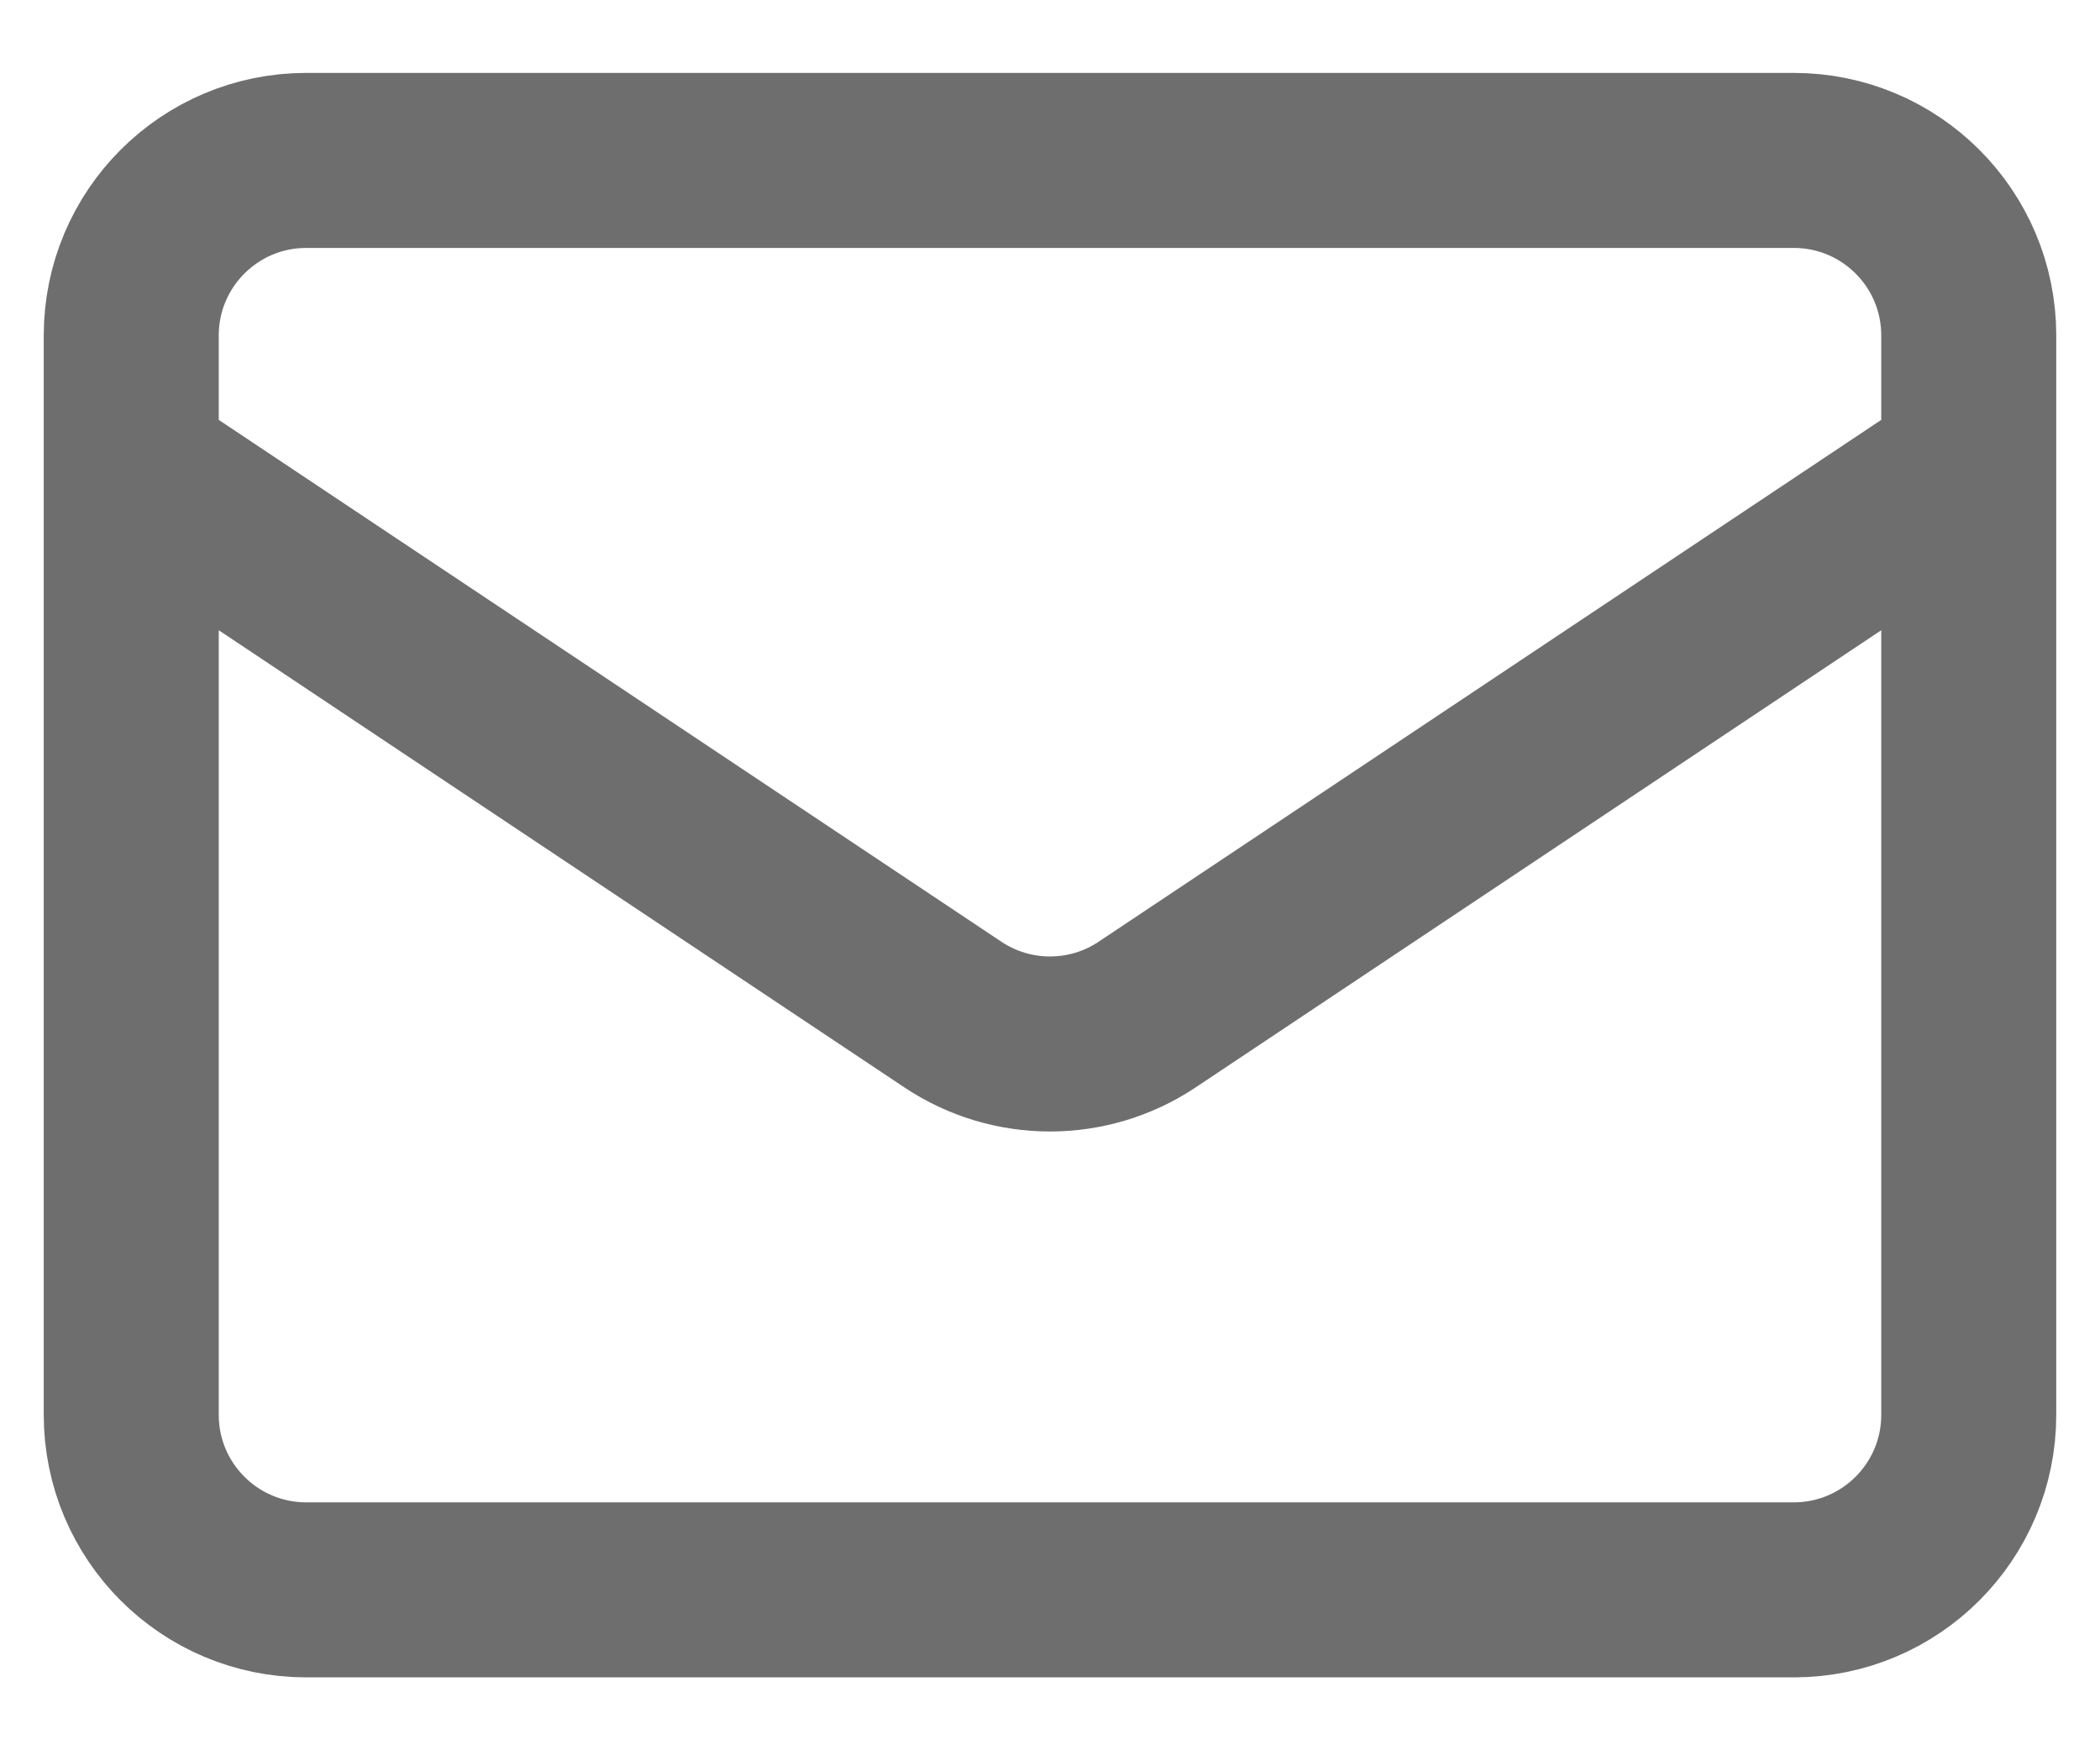
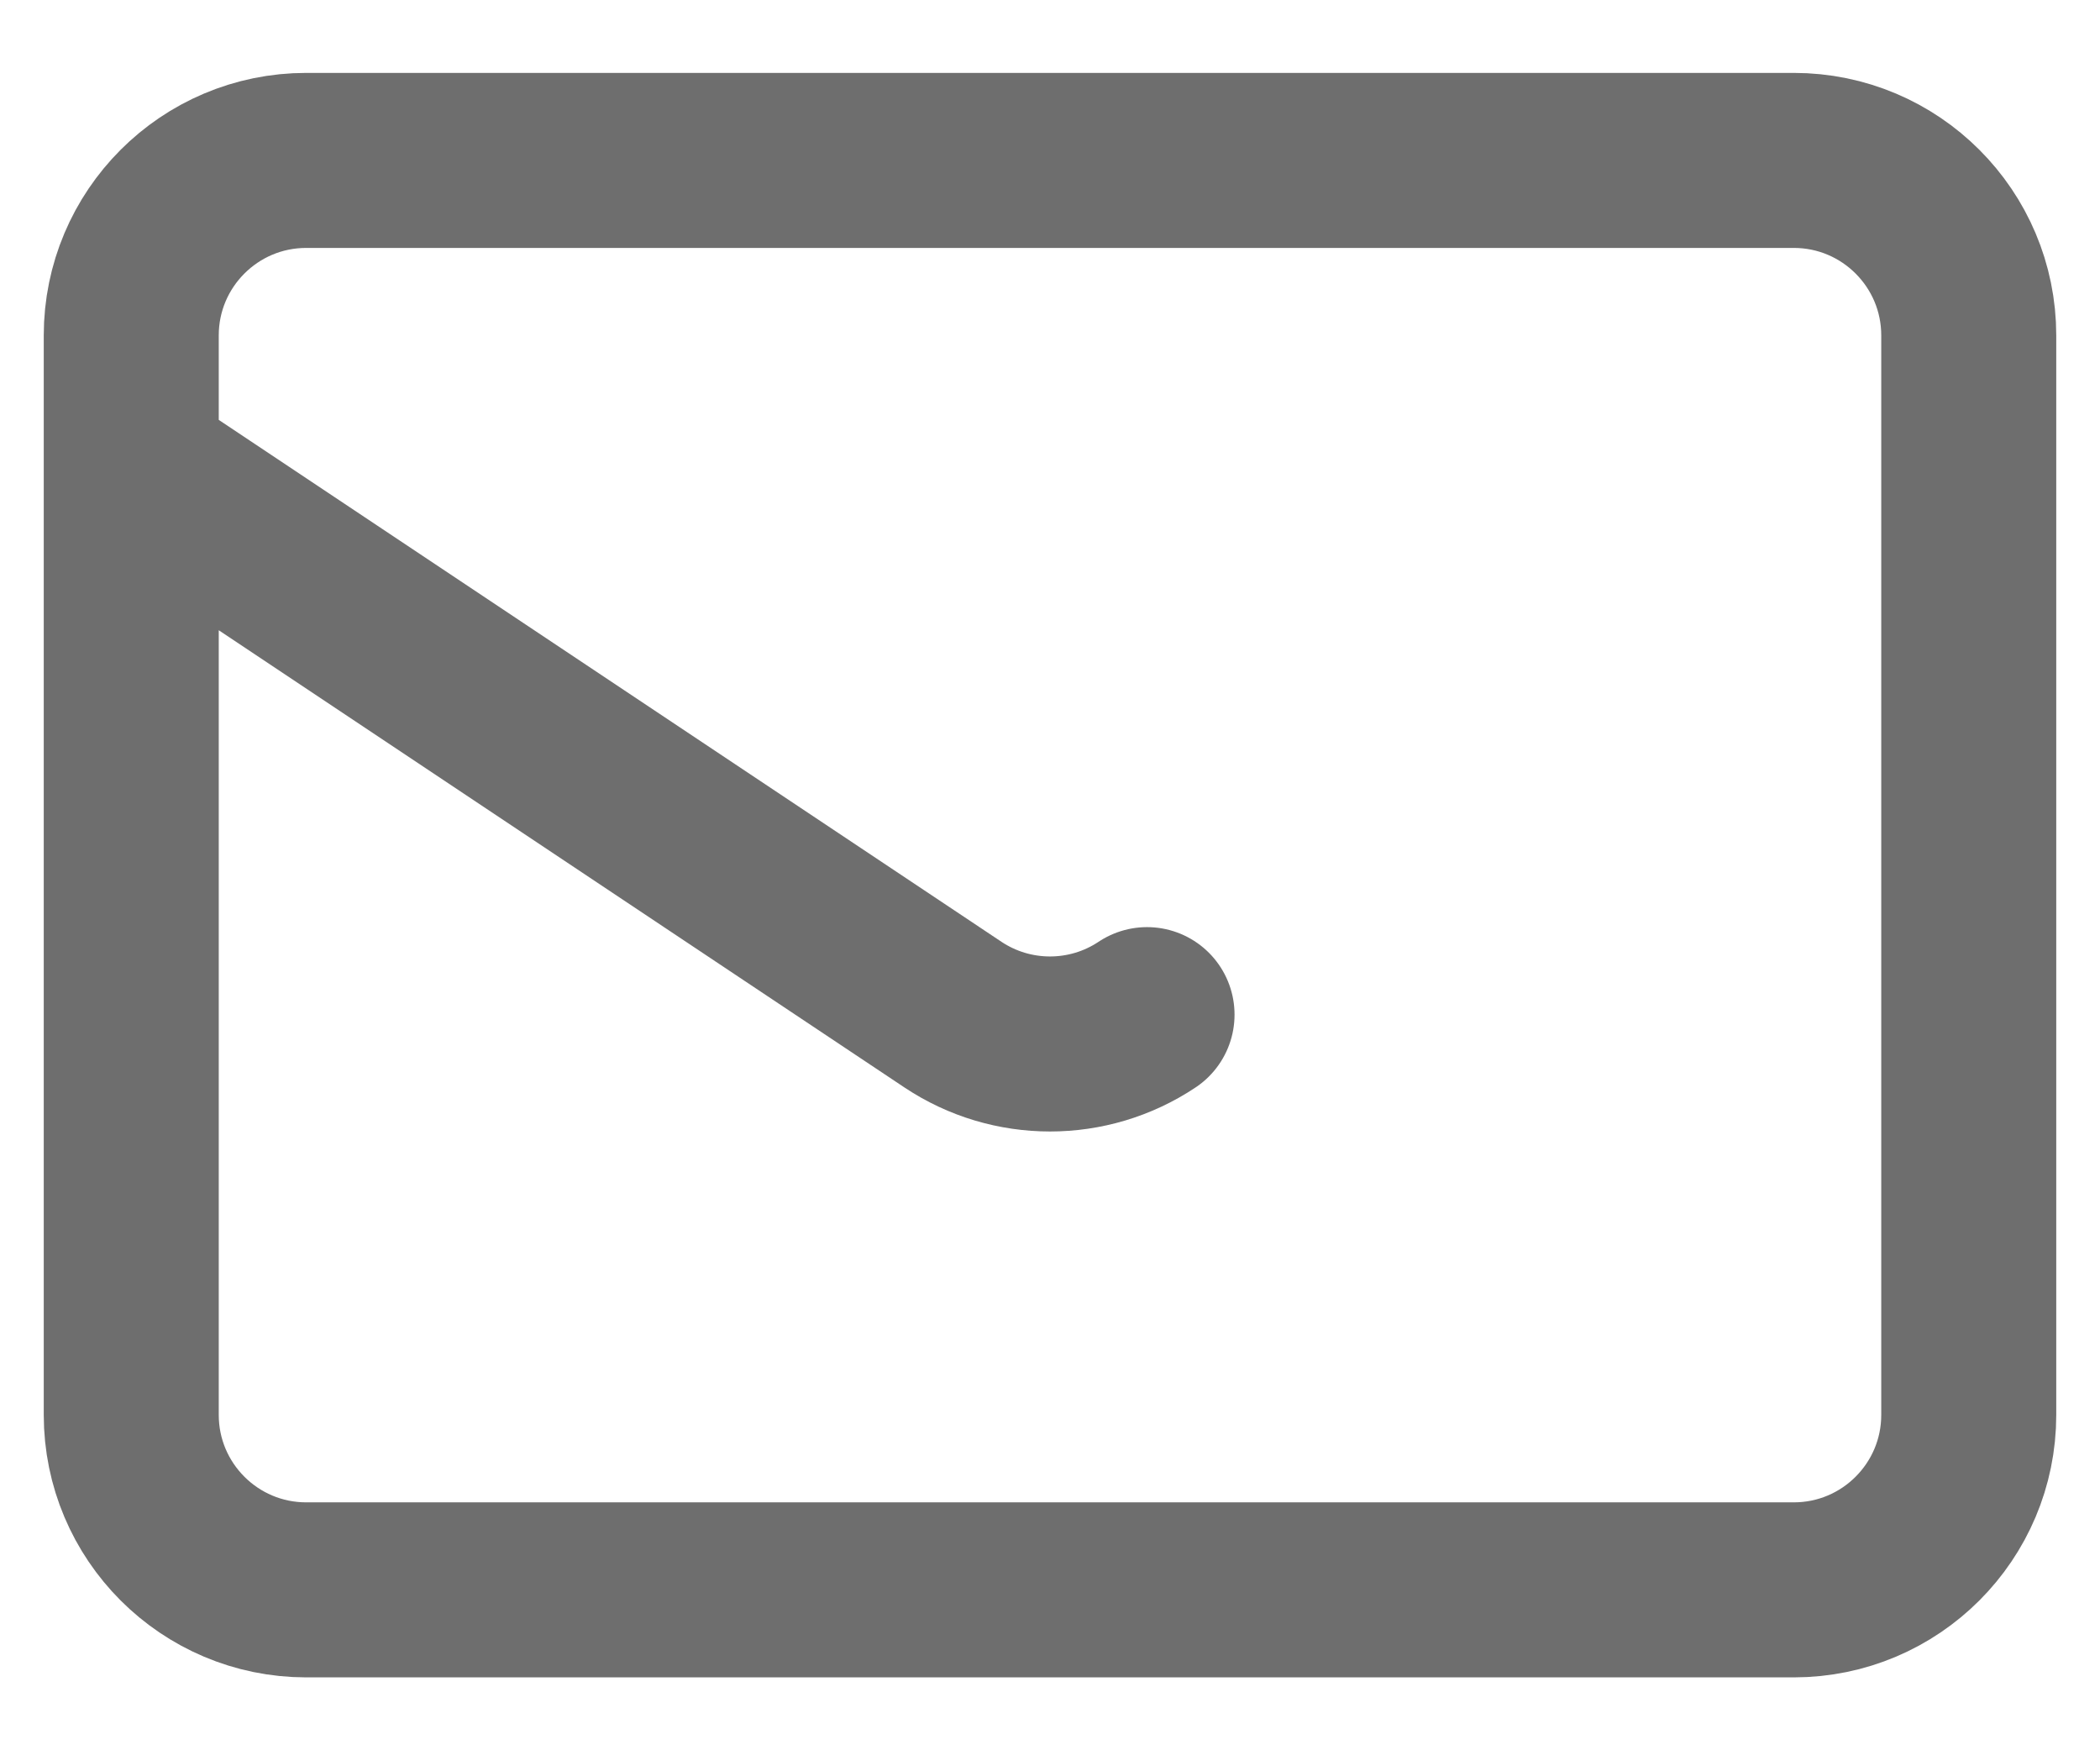
<svg xmlns="http://www.w3.org/2000/svg" width="24" height="20" viewBox="0 0 24 20" fill="none">
-   <path d="M1.5 5.333L10.891 11.594C11.562 12.041 12.438 12.041 13.109 11.594L22.5 5.333M3.5 18.167H20.5C21.605 18.167 22.5 17.271 22.5 16.167V3.833C22.5 2.729 21.605 1.833 20.5 1.833H3.5C2.395 1.833 1.5 2.729 1.5 3.833V16.167C1.5 17.271 2.395 18.167 3.5 18.167Z" stroke="#6E6E6E" stroke-width="2" stroke-linecap="round" stroke-linejoin="round" />
+   <path d="M1.5 5.333L10.891 11.594C11.562 12.041 12.438 12.041 13.109 11.594M3.5 18.167H20.5C21.605 18.167 22.5 17.271 22.5 16.167V3.833C22.5 2.729 21.605 1.833 20.5 1.833H3.5C2.395 1.833 1.5 2.729 1.5 3.833V16.167C1.5 17.271 2.395 18.167 3.5 18.167Z" stroke="#6E6E6E" stroke-width="2" stroke-linecap="round" stroke-linejoin="round" />
</svg>